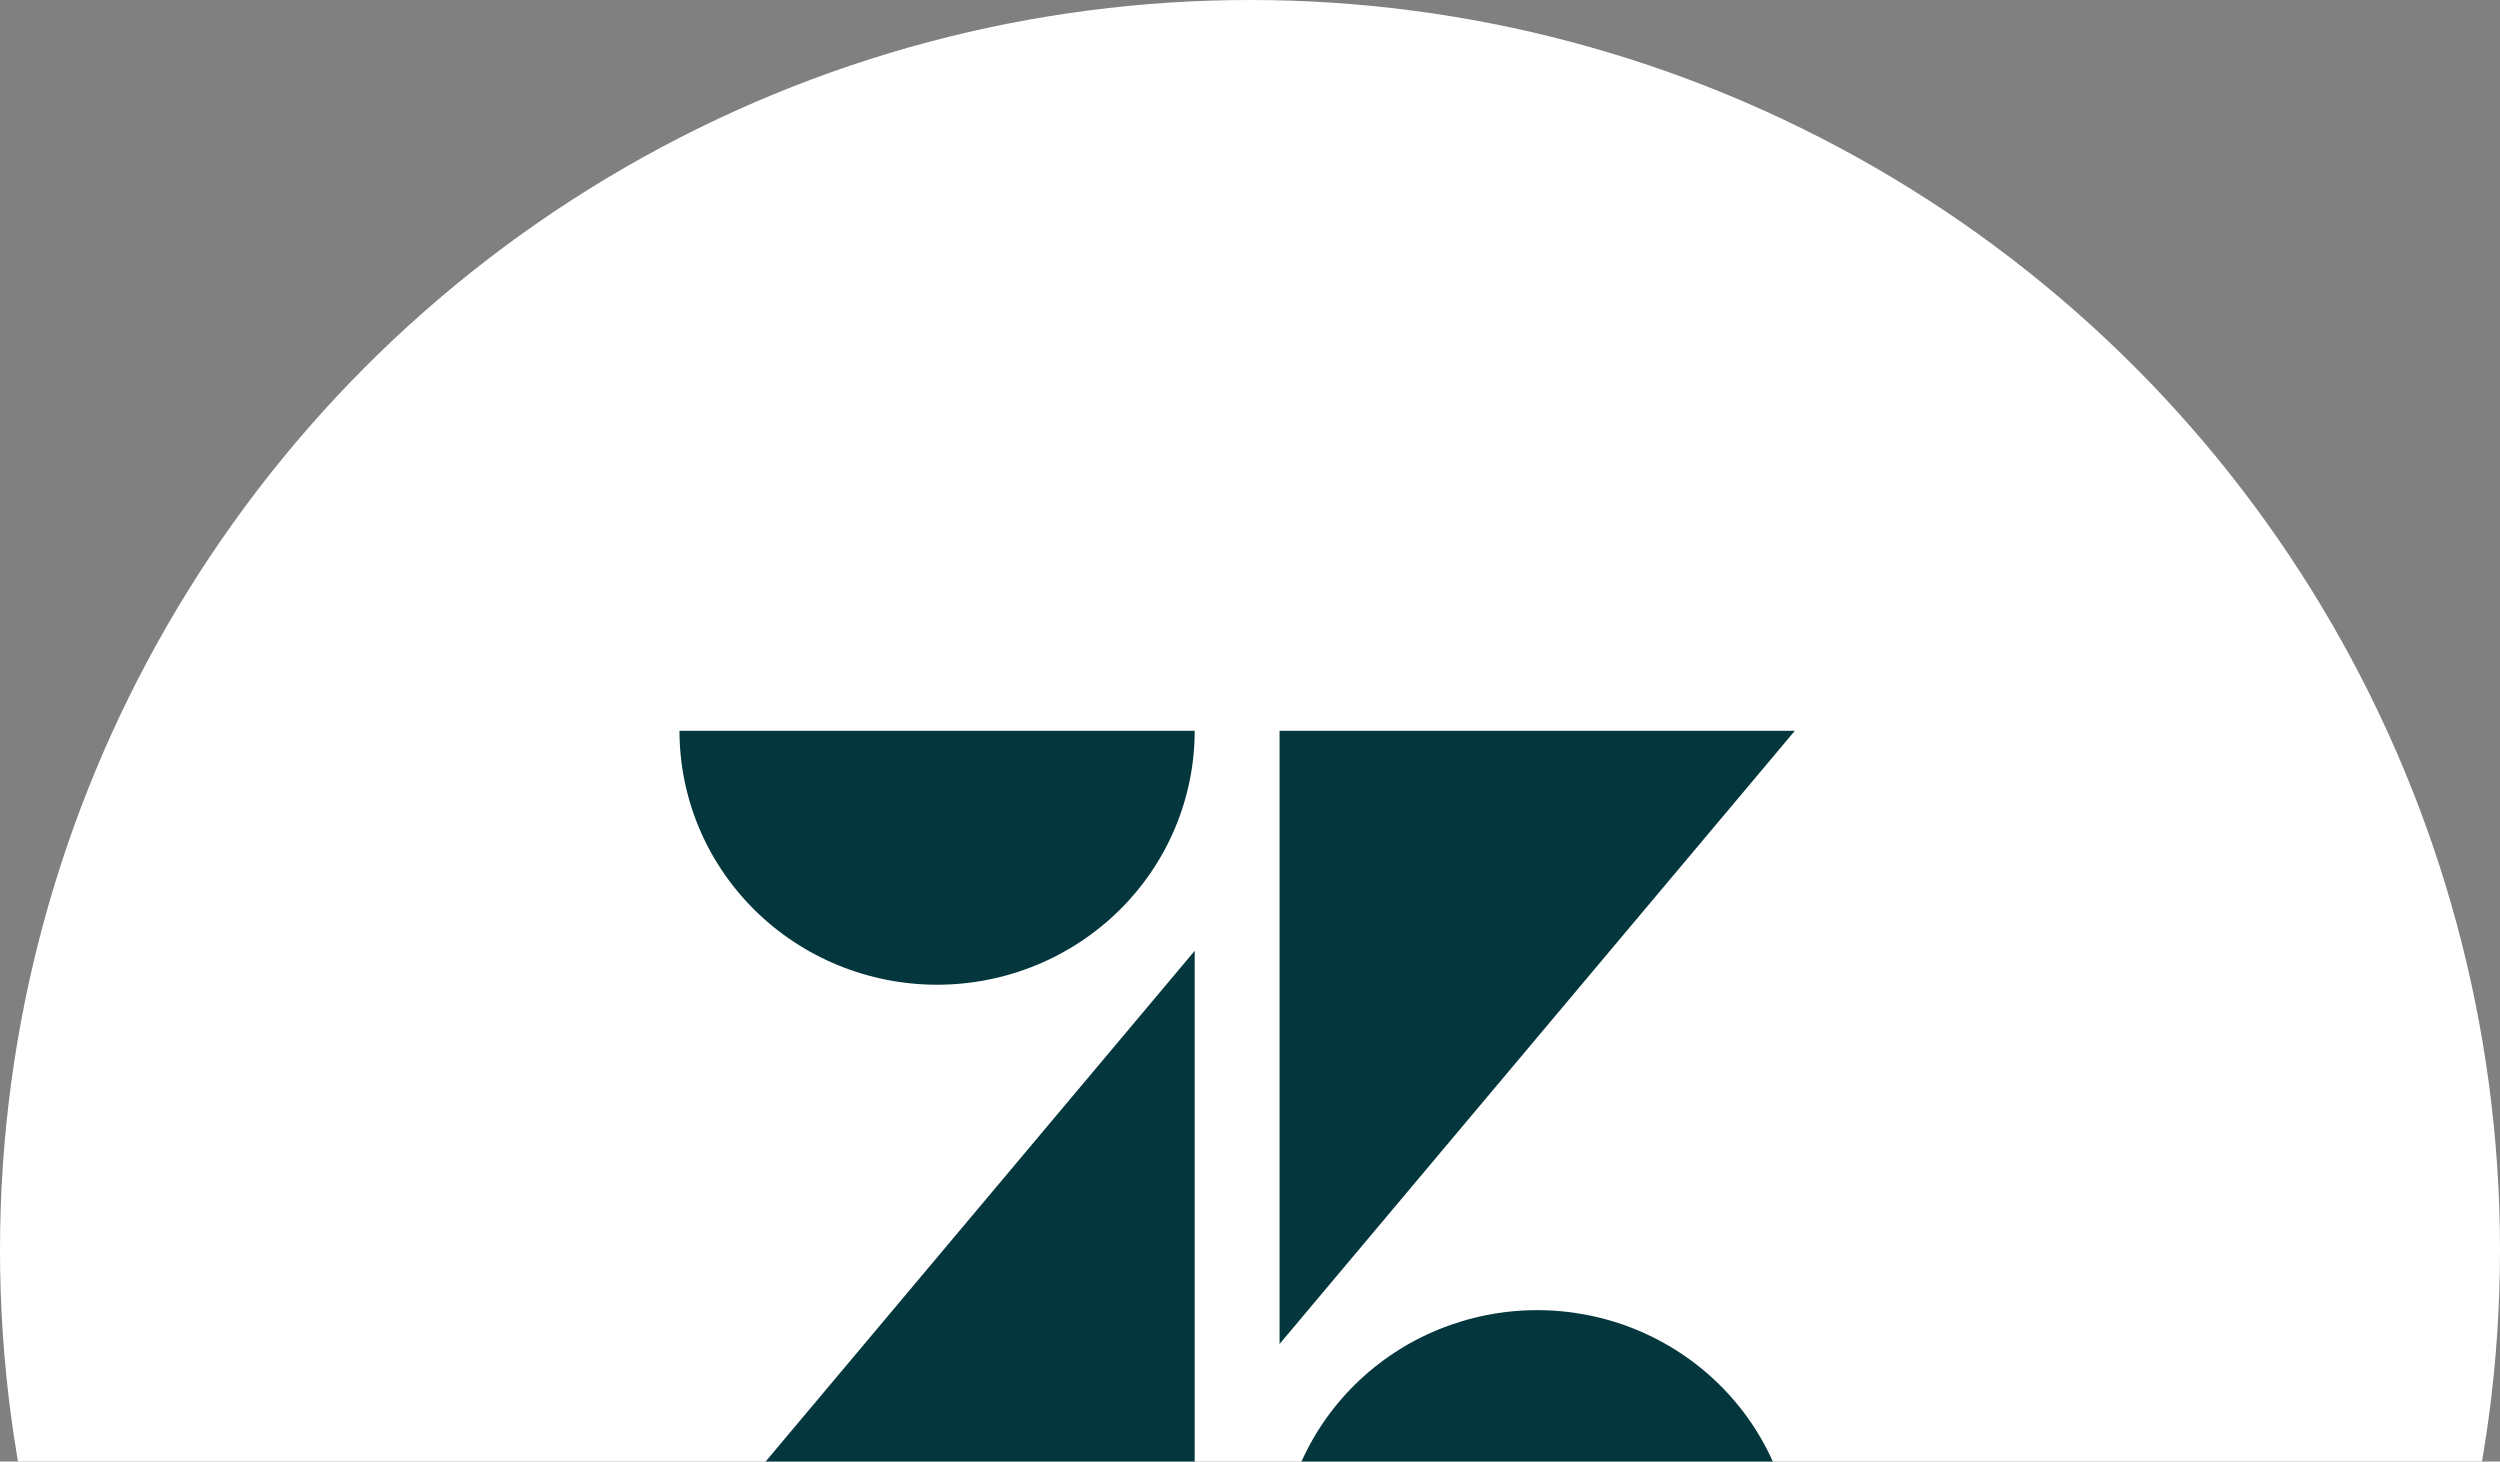
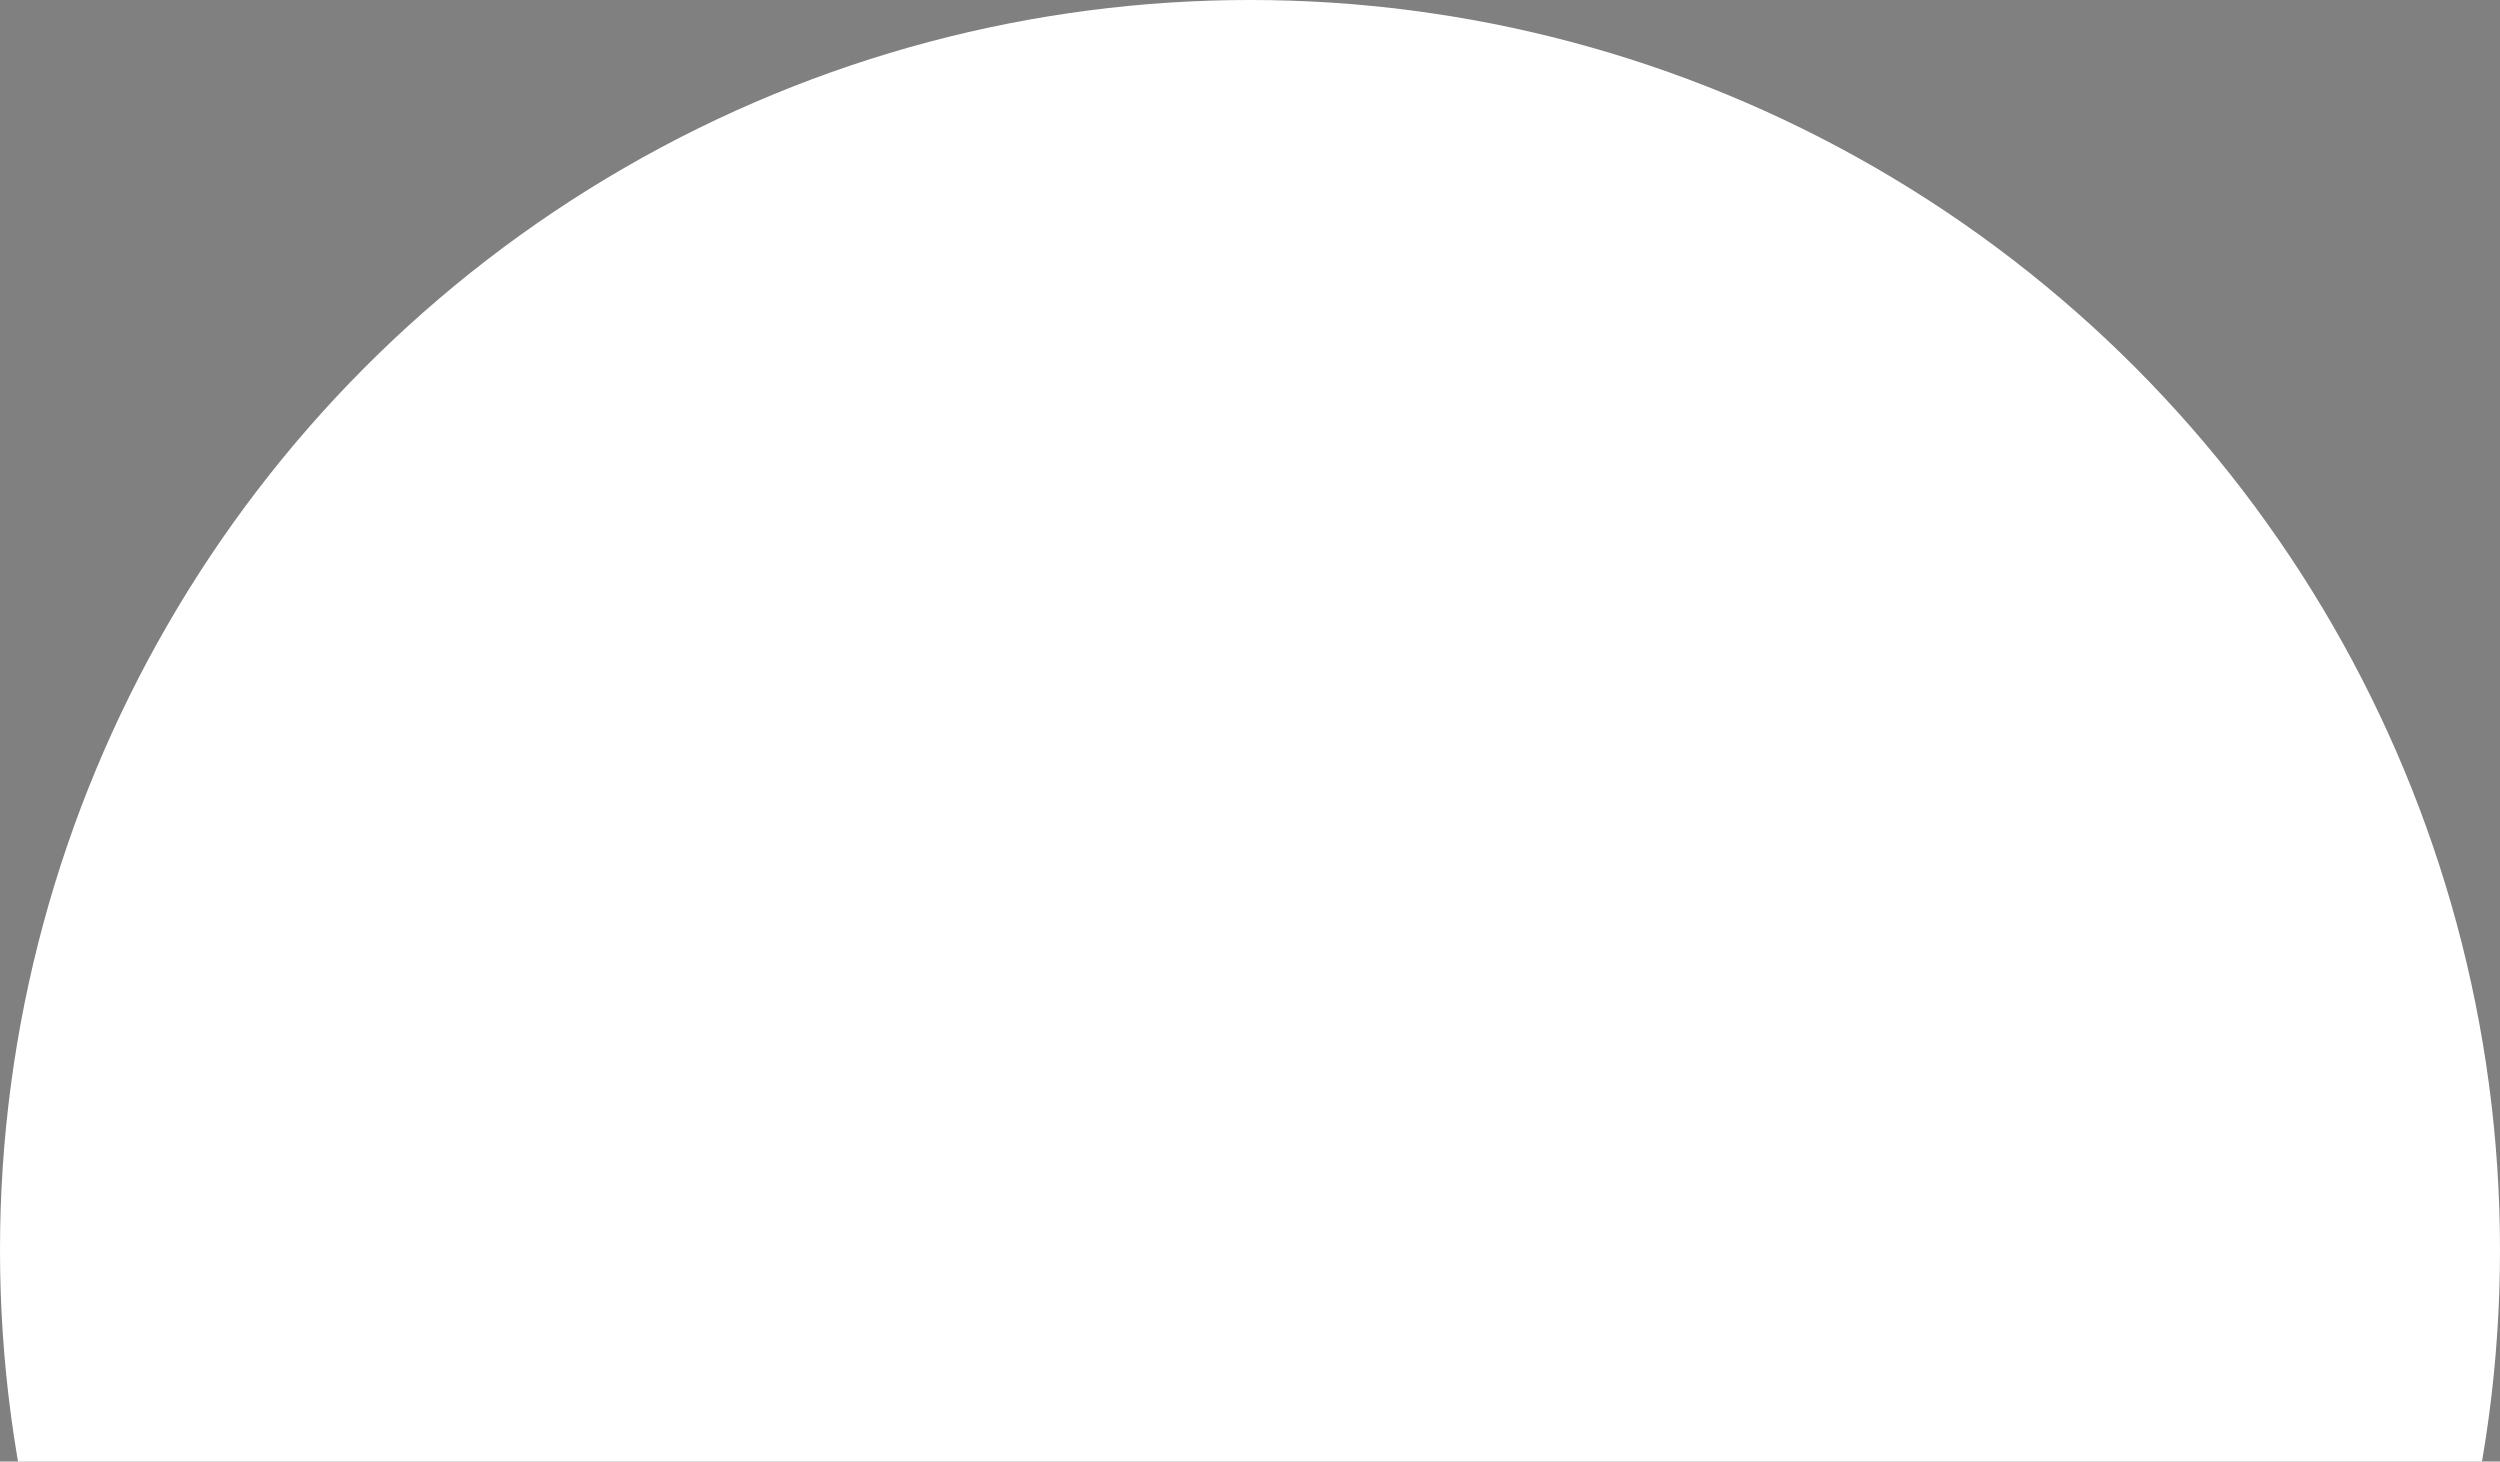
<svg xmlns="http://www.w3.org/2000/svg" width="195" height="114" viewBox="0 0 195 114" fill="none">
  <rect x="0" y="0" width="195" height="114" fill="#808080" stroke="none" />
  <circle cx="97.5" cy="97.5" r="97.5" fill="white" />
-   <path d="M93.186 74.164V121.996H53L93.186 74.164ZM93.186 57C93.186 62.254 91.069 67.292 87.3 71.007C83.532 74.722 78.422 76.809 73.093 76.809C67.764 76.809 62.653 74.722 58.885 71.007C55.117 67.292 53 62.254 53 57H93.186ZM99.806 122C99.806 116.746 101.923 111.708 105.691 107.993C109.459 104.278 114.57 102.191 119.899 102.191C125.228 102.191 130.338 104.278 134.106 107.993C137.874 111.708 139.991 116.746 139.991 122H99.806ZM99.806 104.836V57H140L99.806 104.831V104.836Z" fill="#03363D" />
</svg>